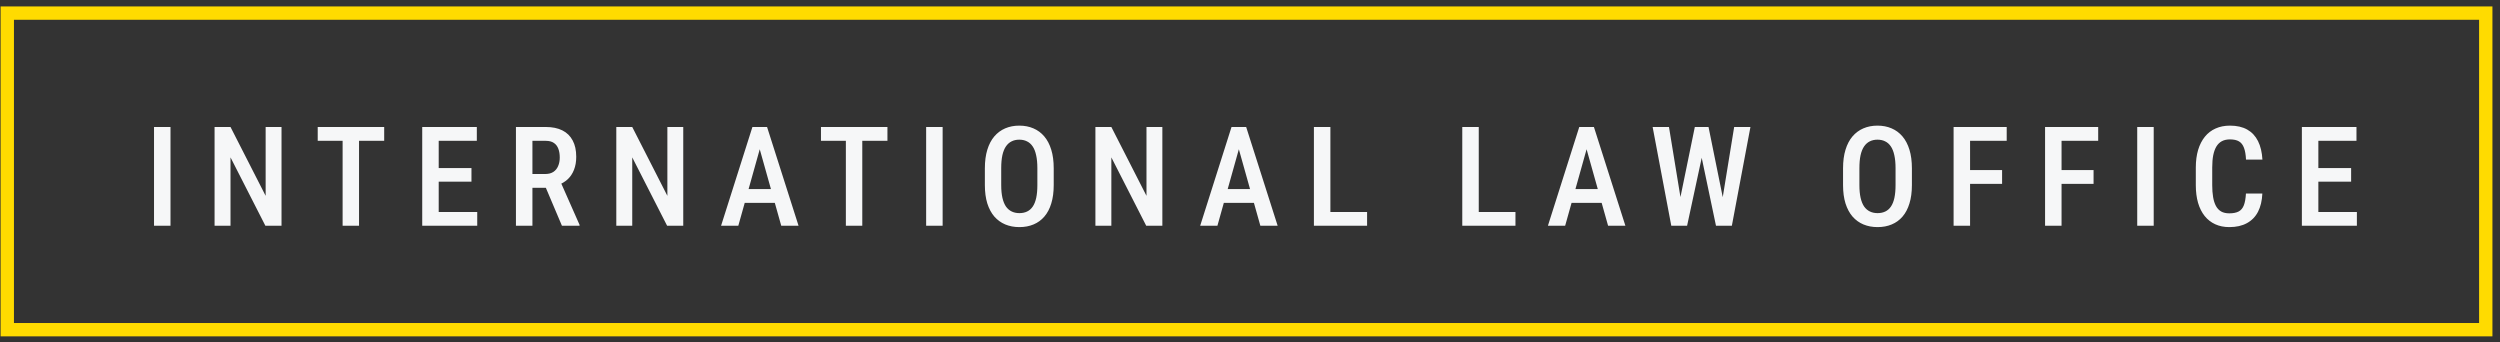
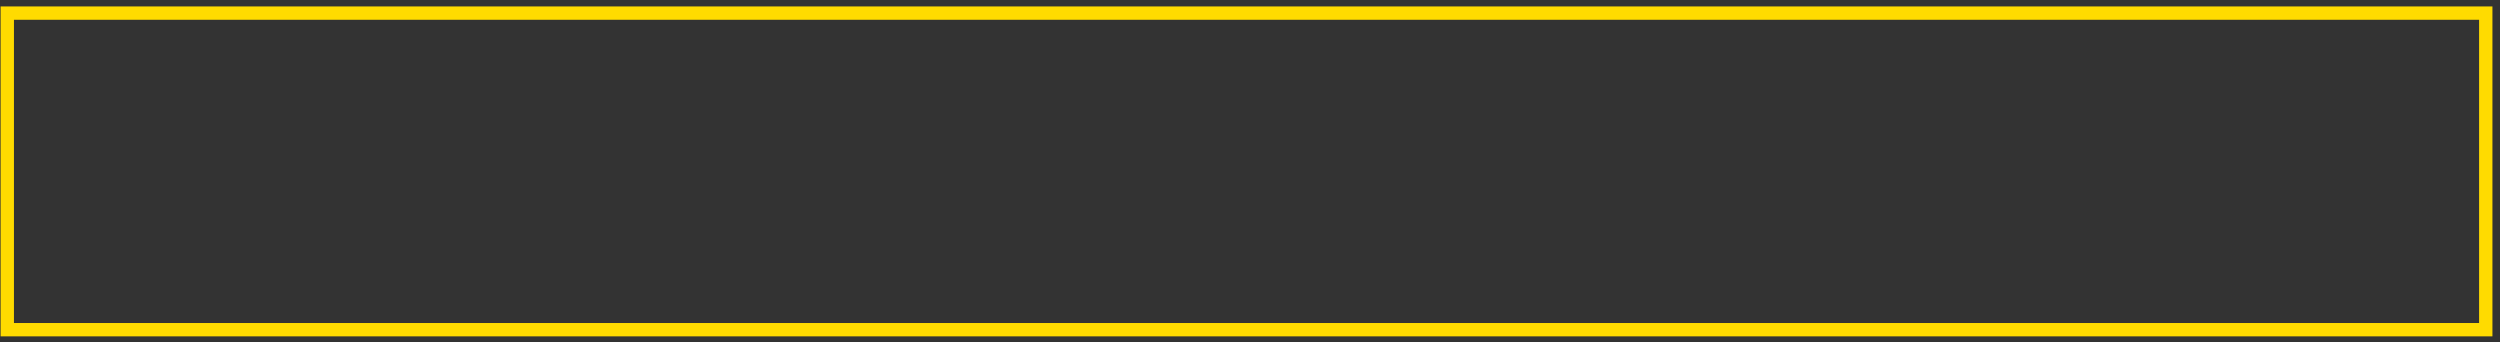
<svg xmlns="http://www.w3.org/2000/svg" width="263" height="36" viewBox="0 0 263 36" fill="none">
  <rect x="0" y="0" width="263" height="36" fill="#333333" stroke="none" />
  <rect x="0.765" y="1.379" width="260.737" height="33.304" stroke="#FFDB00" stroke-width="1.404" />
-   <path d="M17.937 13.359V23.748H16.203V13.359H17.937ZM29.616 13.359V23.748H27.918L24.25 16.556V23.748H22.573V13.359H24.25L27.946 20.602V13.359H29.616ZM37.77 13.359V23.748H36.043V13.359H37.77ZM40.417 13.359V14.815H33.424V13.359H40.417ZM50.205 22.3V23.748H45.695V22.3H50.205ZM46.152 13.359V23.748H44.418V13.359H46.152ZM49.598 17.683V19.11H45.695V17.683H49.598ZM50.162 13.359V14.815H45.695V13.359H50.162ZM54.277 13.359H57.416C58.102 13.359 58.682 13.478 59.158 13.716C59.633 13.953 59.995 14.306 60.242 14.772C60.494 15.233 60.62 15.806 60.62 16.491C60.62 17.01 60.542 17.467 60.385 17.861C60.233 18.256 60.011 18.589 59.721 18.86C59.431 19.127 59.081 19.334 58.672 19.481L58.166 19.76H55.511L55.504 18.304H57.374C57.711 18.304 57.992 18.23 58.216 18.083C58.439 17.935 58.606 17.731 58.715 17.469C58.829 17.207 58.886 16.91 58.886 16.577C58.886 16.22 58.837 15.911 58.737 15.649C58.637 15.383 58.48 15.178 58.266 15.036C58.052 14.888 57.769 14.815 57.416 14.815H56.011V23.748H54.277V13.359ZM59.115 23.748L57.138 19.082L58.944 19.075L60.97 23.656V23.748H59.115ZM71.878 13.359V23.748H70.18L66.512 16.556V23.748H64.835V13.359H66.512L70.208 20.602V13.359H71.878ZM80.182 14.786L77.67 23.748H75.857L79.154 13.359H80.282L80.182 14.786ZM82.187 23.748L79.668 14.786L79.547 13.359H80.695L84.007 23.748H82.187ZM82.23 19.888V21.344H77.392V19.888H82.23ZM90.712 13.359V23.748H88.985V13.359H90.712ZM93.359 13.359V14.815H86.366V13.359H93.359ZM99.165 13.359V23.748H97.431V13.359H99.165ZM110.851 17.704V19.474C110.851 20.207 110.765 20.849 110.594 21.401C110.428 21.953 110.185 22.414 109.866 22.785C109.552 23.151 109.172 23.427 108.724 23.613C108.282 23.799 107.787 23.891 107.24 23.891C106.698 23.891 106.203 23.799 105.756 23.613C105.314 23.427 104.931 23.151 104.607 22.785C104.288 22.414 104.041 21.953 103.865 21.401C103.694 20.849 103.608 20.207 103.608 19.474V17.704C103.608 16.962 103.694 16.313 103.865 15.756C104.036 15.195 104.281 14.726 104.6 14.351C104.923 13.975 105.306 13.692 105.749 13.502C106.196 13.311 106.688 13.216 107.226 13.216C107.773 13.216 108.268 13.311 108.71 13.502C109.157 13.692 109.54 13.975 109.859 14.351C110.178 14.726 110.423 15.195 110.594 15.756C110.765 16.313 110.851 16.962 110.851 17.704ZM109.131 19.474V17.69C109.131 17.162 109.088 16.71 109.003 16.334C108.922 15.954 108.801 15.645 108.639 15.407C108.477 15.164 108.277 14.986 108.039 14.872C107.806 14.753 107.535 14.693 107.226 14.693C106.926 14.693 106.657 14.753 106.42 14.872C106.187 14.986 105.987 15.164 105.82 15.407C105.658 15.645 105.535 15.954 105.449 16.334C105.368 16.71 105.328 17.162 105.328 17.69V19.474C105.328 19.993 105.371 20.44 105.456 20.816C105.542 21.187 105.666 21.491 105.827 21.729C105.994 21.962 106.196 22.136 106.434 22.25C106.672 22.364 106.941 22.421 107.24 22.421C107.545 22.421 107.816 22.364 108.054 22.25C108.292 22.136 108.489 21.962 108.646 21.729C108.808 21.491 108.929 21.187 109.01 20.816C109.091 20.44 109.131 19.993 109.131 19.474ZM122.28 13.359V23.748H120.582L116.914 16.556V23.748H115.237V13.359H116.914L120.61 20.602V13.359H122.28ZM130.584 14.786L128.072 23.748H126.259L129.556 13.359H130.683L130.584 14.786ZM132.589 23.748L130.07 14.786L129.948 13.359H131.097L134.408 23.748H132.589ZM132.632 19.888V21.344H127.793V19.888H132.632ZM143.818 22.3V23.748H139.501V22.3H143.818ZM139.957 13.359V23.748H138.223V13.359H139.957ZM159.426 22.3V23.748H155.109V22.3H159.426ZM155.565 13.359V23.748H153.831V13.359H155.565ZM167.166 14.786L164.654 23.748H162.841L166.138 13.359H167.266L167.166 14.786ZM169.171 23.748L166.652 14.786L166.531 13.359H167.68L170.991 23.748H169.171ZM169.214 19.888V21.344H164.376V19.888H169.214ZM176.632 21.472L178.295 13.359H179.323L179.28 15.393L177.482 23.748H176.404L176.632 21.472ZM175.576 13.359L176.896 21.415L176.954 23.748H175.819L173.857 13.359H175.576ZM181.128 21.387L182.434 13.359H184.146L182.191 23.748H181.057L181.128 21.387ZM179.737 13.359L181.385 21.494L181.599 23.748H180.521L178.766 15.385L178.723 13.359H179.737ZM201.132 17.704V19.474C201.132 20.207 201.046 20.849 200.875 21.401C200.708 21.953 200.466 22.414 200.147 22.785C199.833 23.151 199.452 23.427 199.005 23.613C198.563 23.799 198.068 23.891 197.521 23.891C196.979 23.891 196.484 23.799 196.037 23.613C195.594 23.427 195.211 23.151 194.888 22.785C194.569 22.414 194.322 21.953 194.146 21.401C193.975 20.849 193.889 20.207 193.889 19.474V17.704C193.889 16.962 193.975 16.313 194.146 15.756C194.317 15.195 194.562 14.726 194.881 14.351C195.204 13.975 195.587 13.692 196.03 13.502C196.477 13.311 196.969 13.216 197.507 13.216C198.054 13.216 198.549 13.311 198.991 13.502C199.438 13.692 199.821 13.975 200.14 14.351C200.459 14.726 200.704 15.195 200.875 15.756C201.046 16.313 201.132 16.962 201.132 17.704ZM199.412 19.474V17.69C199.412 17.162 199.369 16.71 199.284 16.334C199.203 15.954 199.081 15.645 198.92 15.407C198.758 15.164 198.558 14.986 198.32 14.872C198.087 14.753 197.816 14.693 197.507 14.693C197.207 14.693 196.938 14.753 196.7 14.872C196.467 14.986 196.267 15.164 196.101 15.407C195.939 15.645 195.816 15.954 195.73 16.334C195.649 16.71 195.609 17.162 195.609 17.69V19.474C195.609 19.993 195.651 20.44 195.737 20.816C195.823 21.187 195.946 21.491 196.108 21.729C196.275 21.962 196.477 22.136 196.715 22.25C196.953 22.364 197.221 22.421 197.521 22.421C197.825 22.421 198.097 22.364 198.334 22.25C198.572 22.136 198.77 21.962 198.927 21.729C199.089 21.491 199.21 21.187 199.291 20.816C199.372 20.44 199.412 19.993 199.412 19.474ZM207.252 13.359V23.748H205.518V13.359H207.252ZM210.62 17.89V19.346H206.852V17.89H210.62ZM211.105 13.359V14.815H206.852V13.359H211.105ZM216.875 13.359V23.748H215.141V13.359H216.875ZM220.243 17.89V19.346H216.476V17.89H220.243ZM220.729 13.359V14.815H216.476V13.359H220.729ZM226.57 13.359V23.748H224.836V13.359H226.57ZM236.273 20.359H237.999C237.966 21.111 237.814 21.75 237.543 22.279C237.272 22.802 236.881 23.201 236.372 23.477C235.868 23.753 235.252 23.891 234.524 23.891C233.972 23.891 233.478 23.791 233.04 23.591C232.607 23.392 232.238 23.104 231.934 22.728C231.63 22.348 231.396 21.884 231.235 21.337C231.078 20.79 230.999 20.169 230.999 19.474V17.633C230.999 16.939 231.08 16.318 231.242 15.771C231.408 15.224 231.646 14.76 231.955 14.379C232.265 13.999 232.64 13.711 233.083 13.516C233.53 13.316 234.034 13.216 234.596 13.216C235.314 13.216 235.918 13.354 236.408 13.63C236.898 13.906 237.276 14.31 237.543 14.843C237.809 15.376 237.964 16.025 238.007 16.791H236.28C236.256 16.273 236.185 15.859 236.066 15.55C235.951 15.236 235.775 15.009 235.538 14.872C235.304 14.734 234.99 14.665 234.596 14.665C234.267 14.665 233.984 14.726 233.746 14.85C233.513 14.974 233.321 15.159 233.168 15.407C233.021 15.649 232.909 15.956 232.833 16.327C232.762 16.694 232.726 17.124 232.726 17.619V19.474C232.726 19.95 232.757 20.371 232.819 20.737C232.881 21.104 232.981 21.415 233.119 21.672C233.256 21.924 233.44 22.117 233.668 22.25C233.896 22.378 234.182 22.443 234.524 22.443C234.933 22.443 235.259 22.378 235.502 22.25C235.749 22.122 235.932 21.905 236.051 21.601C236.17 21.296 236.244 20.882 236.273 20.359ZM247.944 22.3V23.748H243.434V22.3H247.944ZM243.891 13.359V23.748H242.157V13.359H243.891ZM247.338 17.683V19.11H243.434V17.683H247.338ZM247.901 13.359V14.815H243.434V13.359H247.901Z" fill="#F6F7F8" />
</svg>